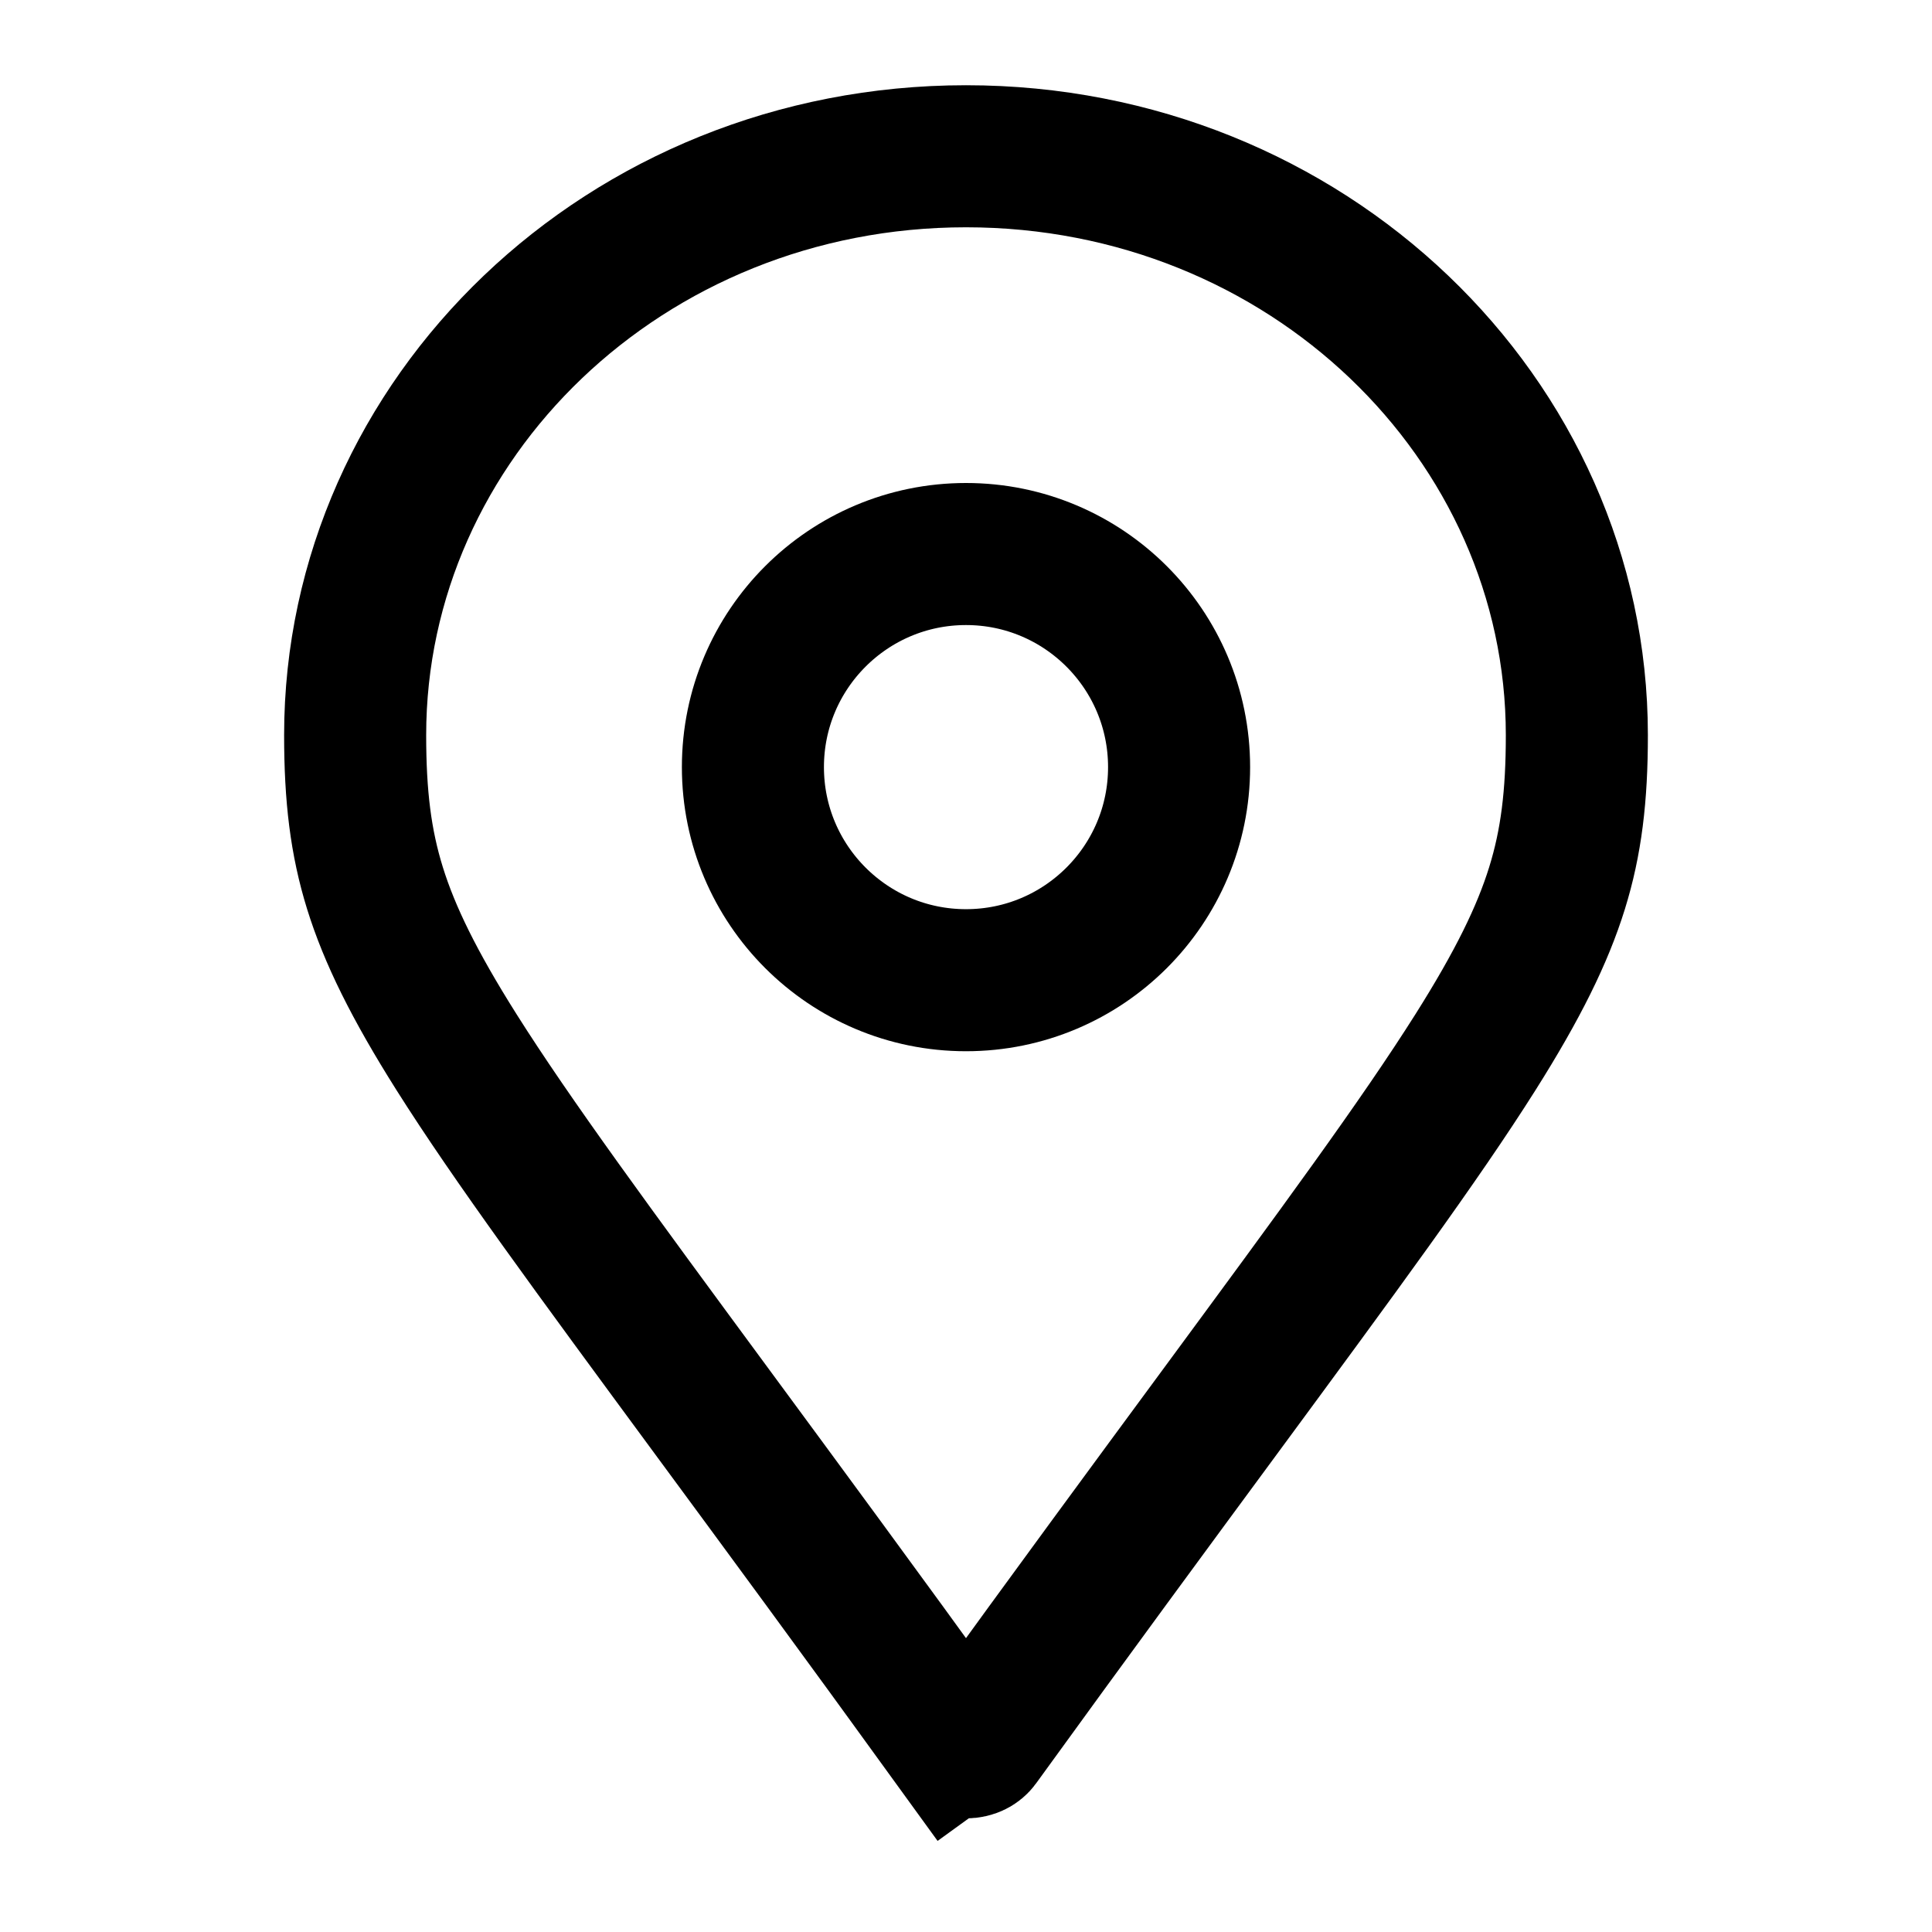
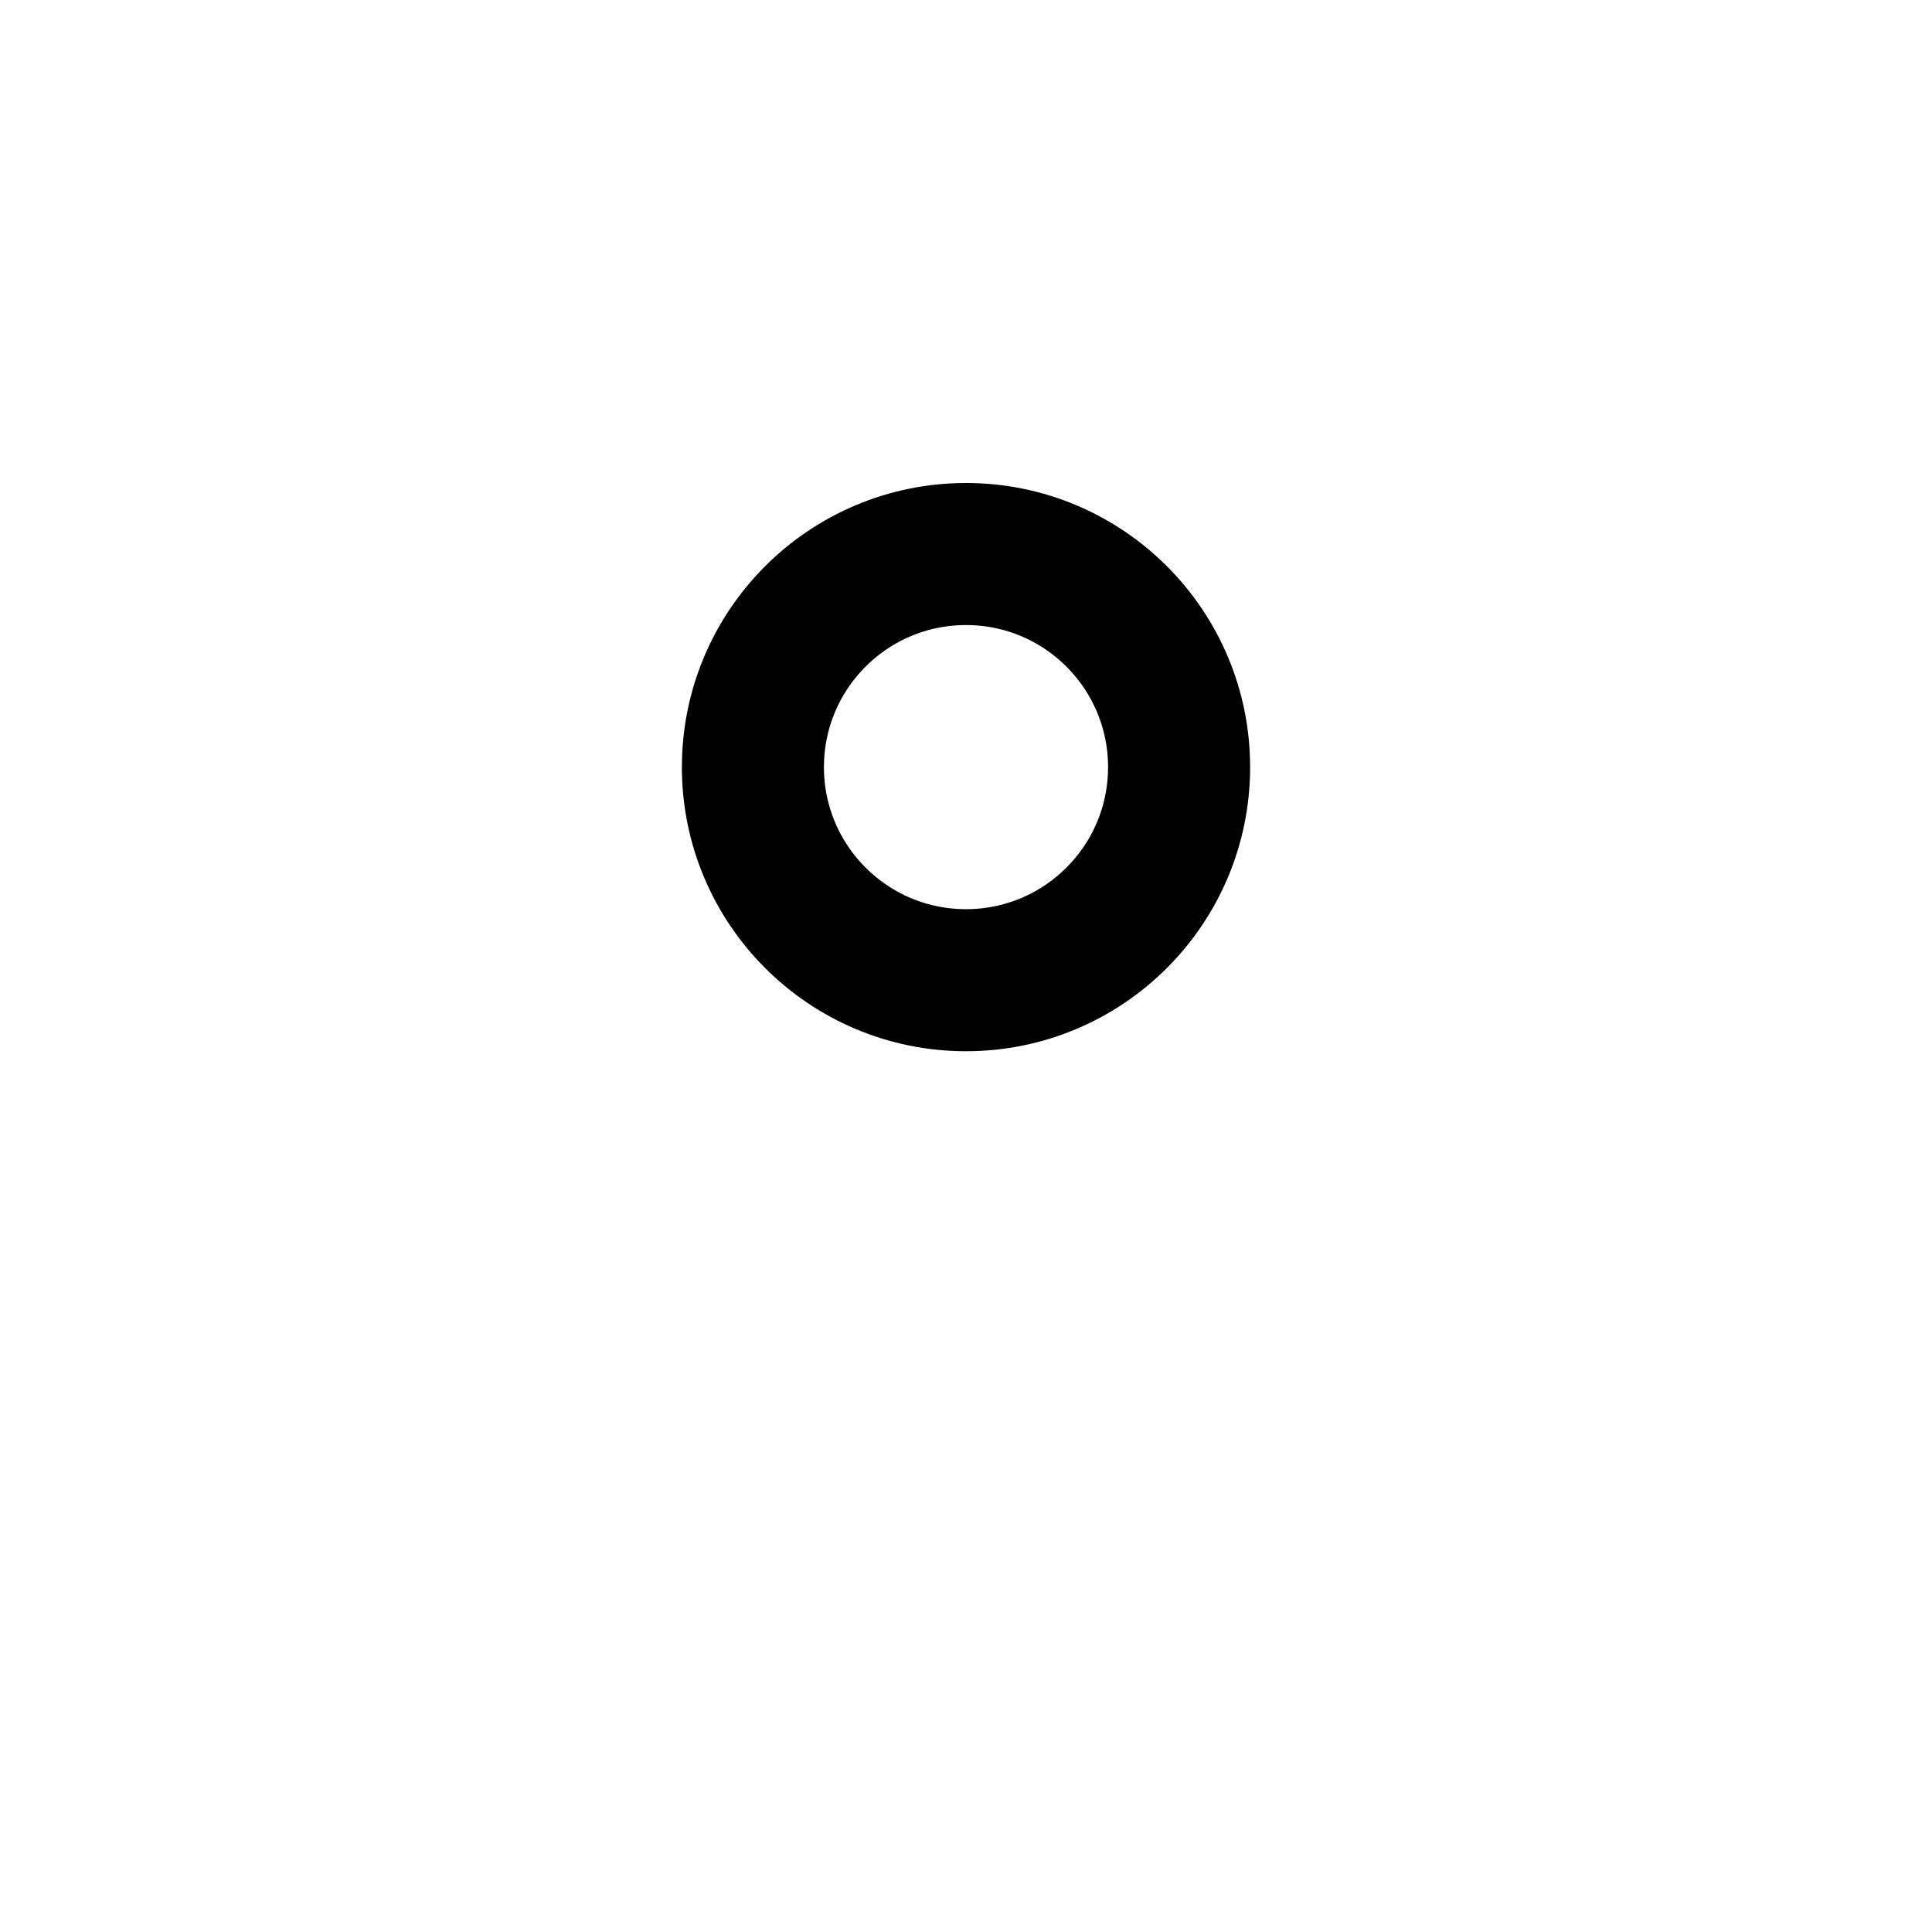
<svg xmlns="http://www.w3.org/2000/svg" width="68" height="68" viewBox="0 0 68 68" fill="none">
-   <path d="M33.559 61.303C30.254 56.737 27.457 52.94 25.087 49.723C20.883 44.014 18.026 40.135 16.07 37.036C14.574 34.665 13.708 32.901 13.198 31.26C12.695 29.64 12.5 28.016 12.5 25.875C12.5 14.734 22.011 5.5 34 5.5C45.989 5.5 55.5 14.734 55.5 25.875C55.5 28.016 55.305 29.64 54.802 31.26C54.292 32.901 53.426 34.665 51.93 37.036C49.974 40.135 47.117 44.014 42.913 49.723C40.544 52.939 37.747 56.736 34.443 61.301C34.364 61.409 34.218 61.5 34 61.5C33.782 61.5 33.635 61.408 33.556 61.3L31.534 62.769L33.559 61.303Z" stroke="black" stroke-width="5" />
  <path d="M41.5 27C41.5 31.142 38.142 34.5 34 34.5C29.858 34.5 26.5 31.142 26.5 27C26.5 22.858 29.858 19.5 34 19.5C38.142 19.5 41.5 22.858 41.5 27Z" stroke="black" stroke-width="5" />
</svg>